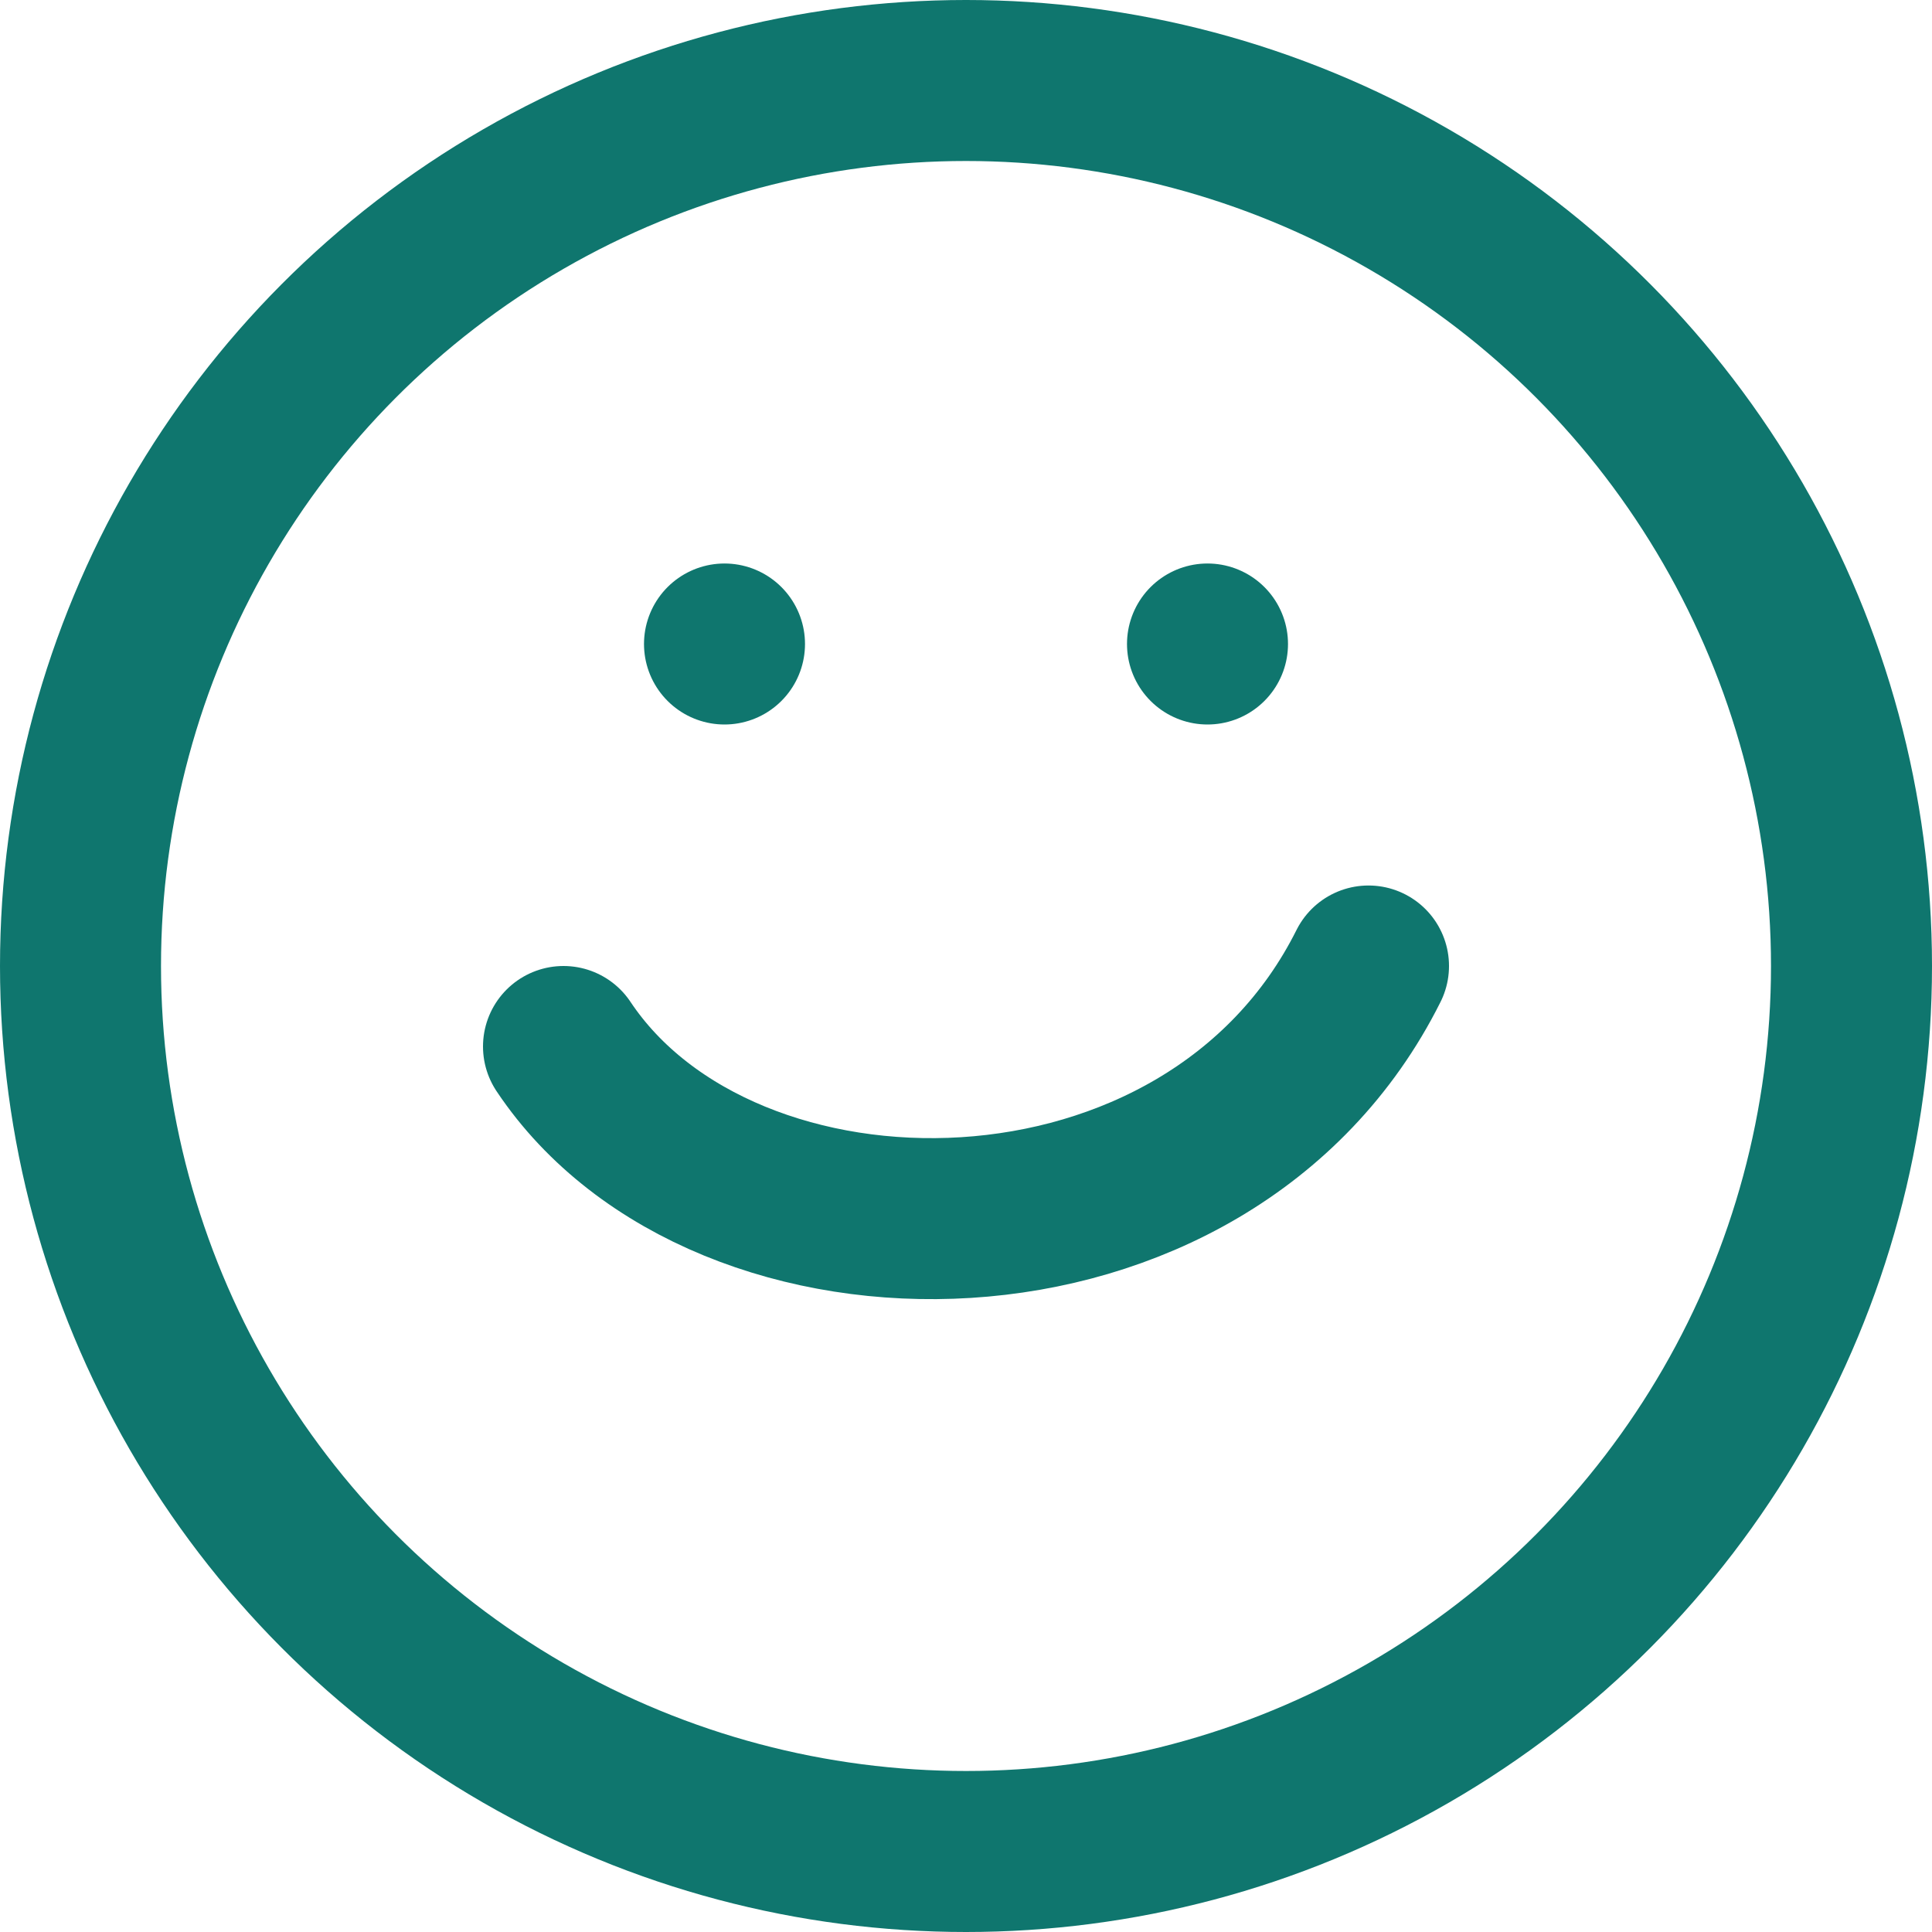
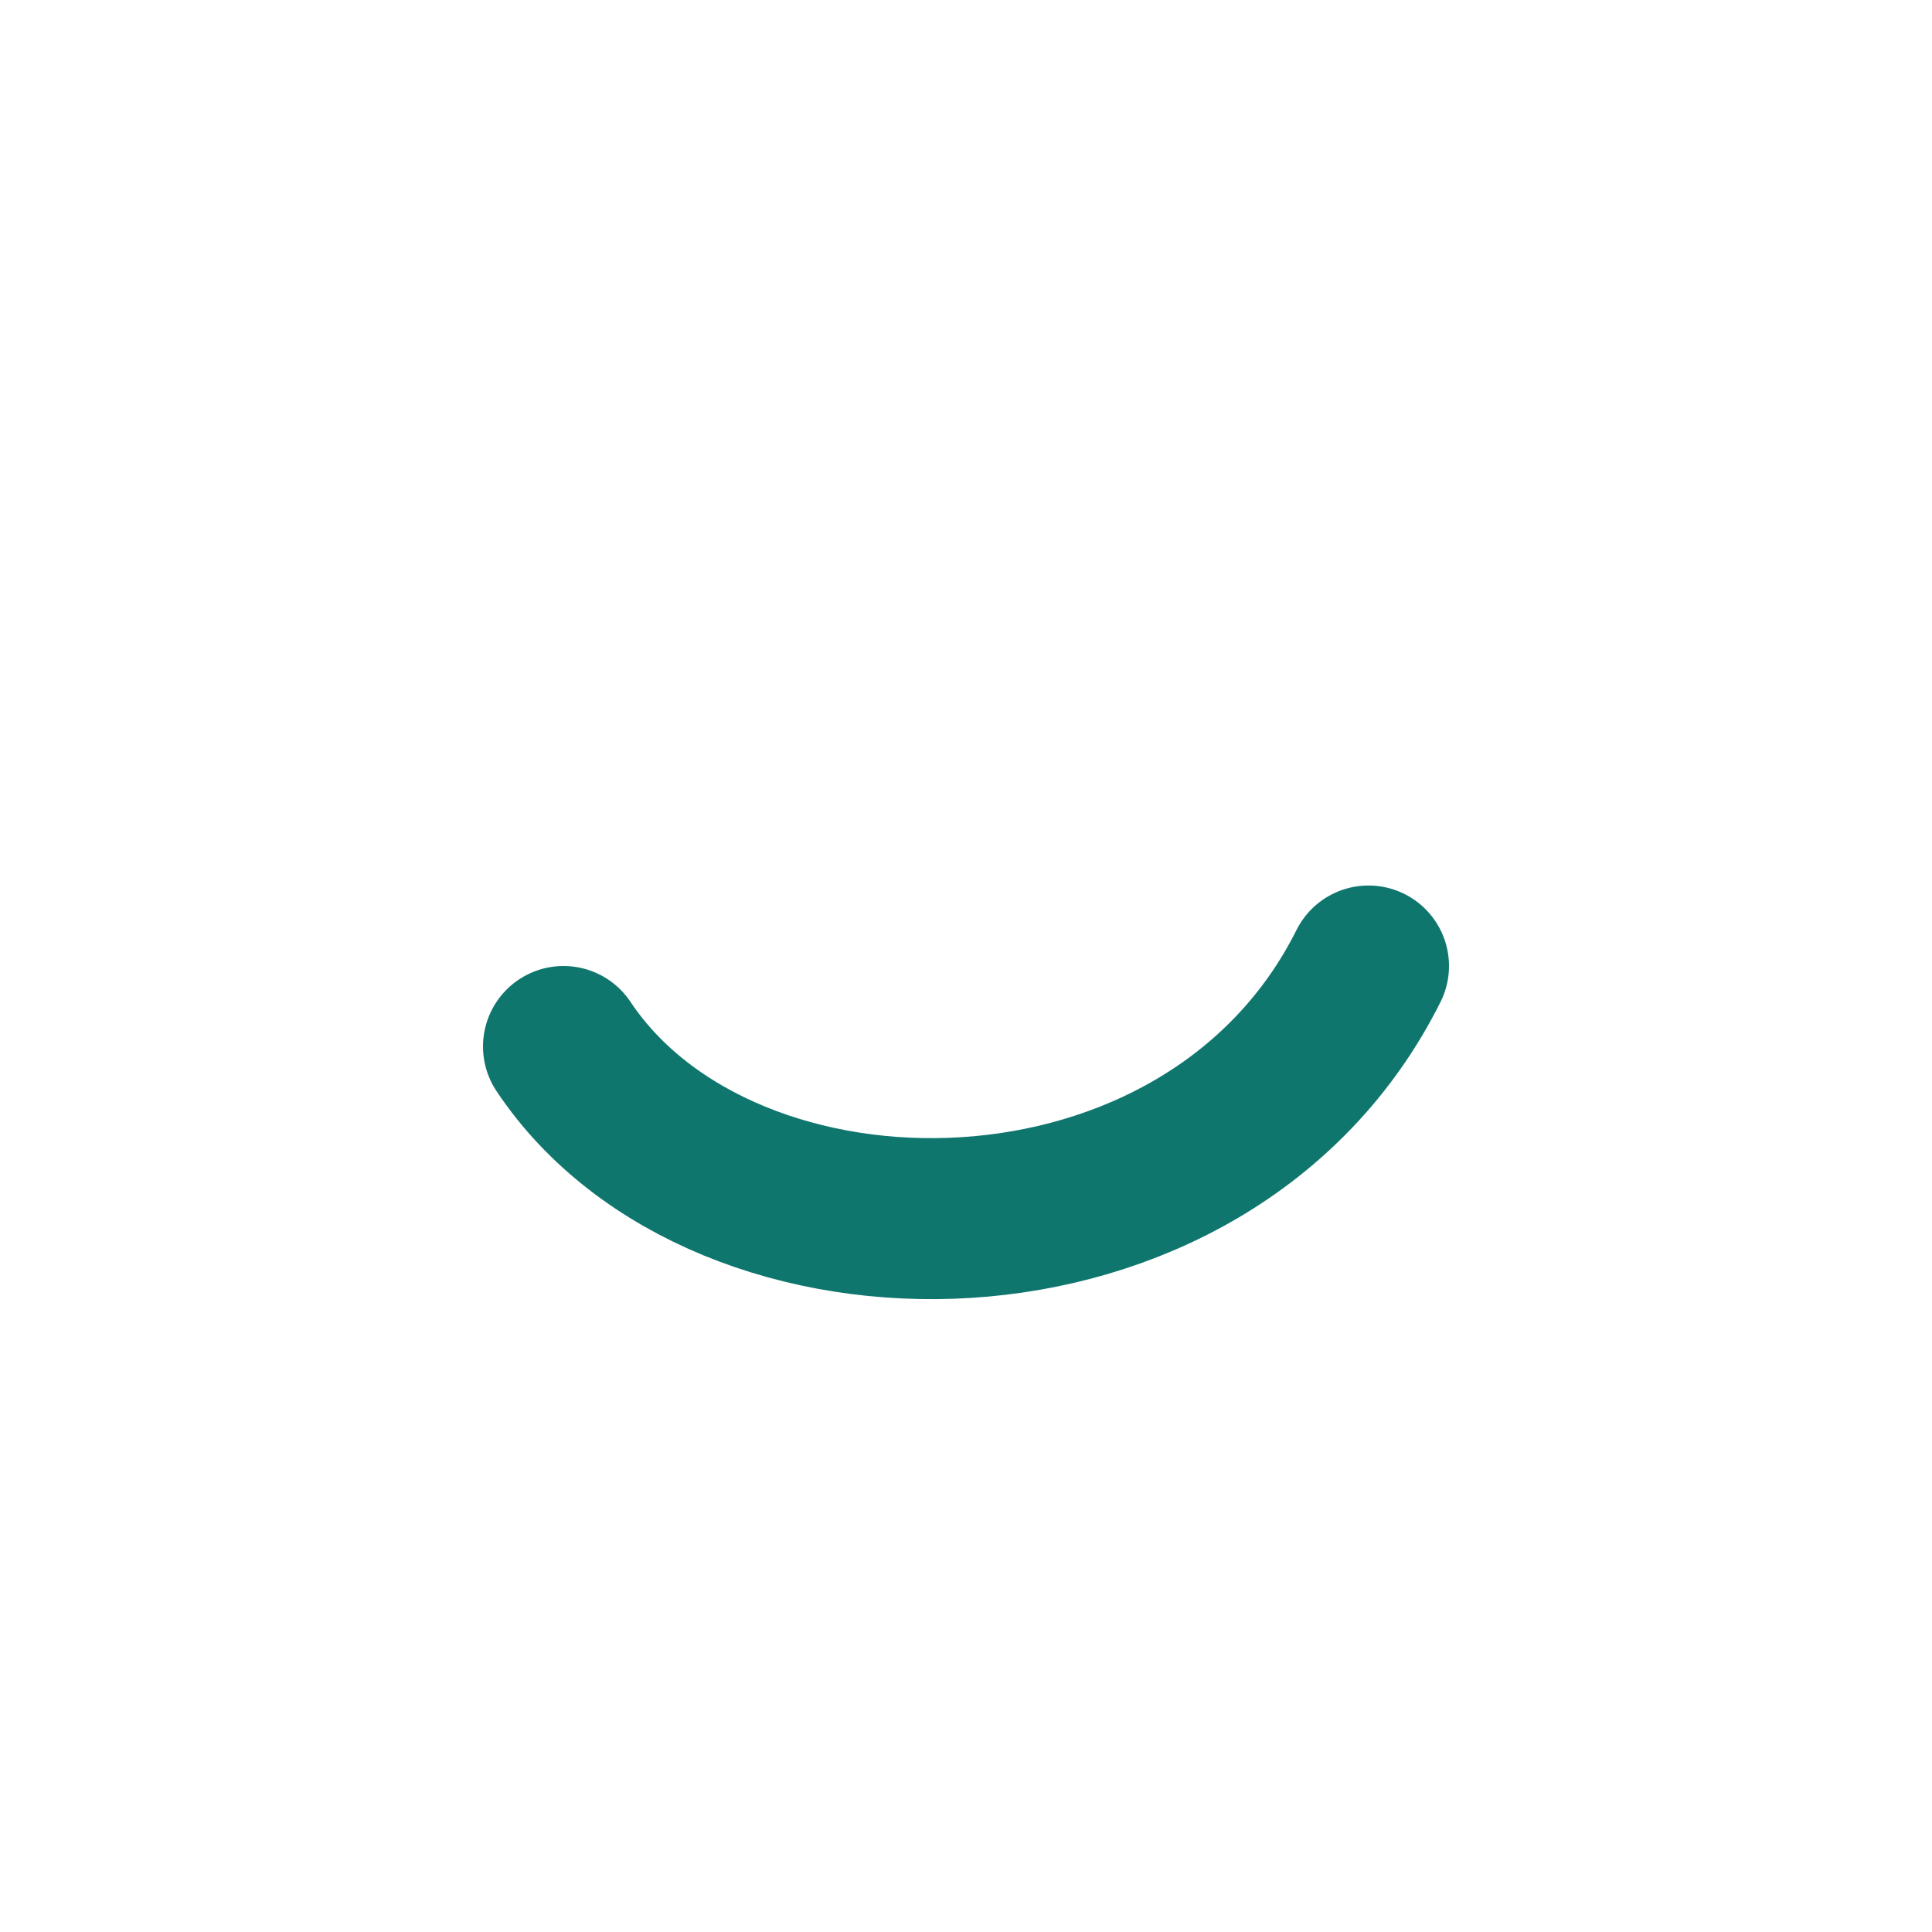
<svg xmlns="http://www.w3.org/2000/svg" viewBox="0 0 24 24" fill="none">
-   <circle cx="12" cy="12" r="11" stroke="#0F766E" stroke-width="2" />
  <path d="M7 13c2 3 8 3 10-1" stroke="#0F766E" stroke-width="2" stroke-linecap="round" stroke-linejoin="round" />
-   <path d="M9 8h0" stroke="#0F766E" stroke-width="2" stroke-linecap="round" />
-   <path d="M15 8h0" stroke="#0F766E" stroke-width="2" stroke-linecap="round" />
</svg>